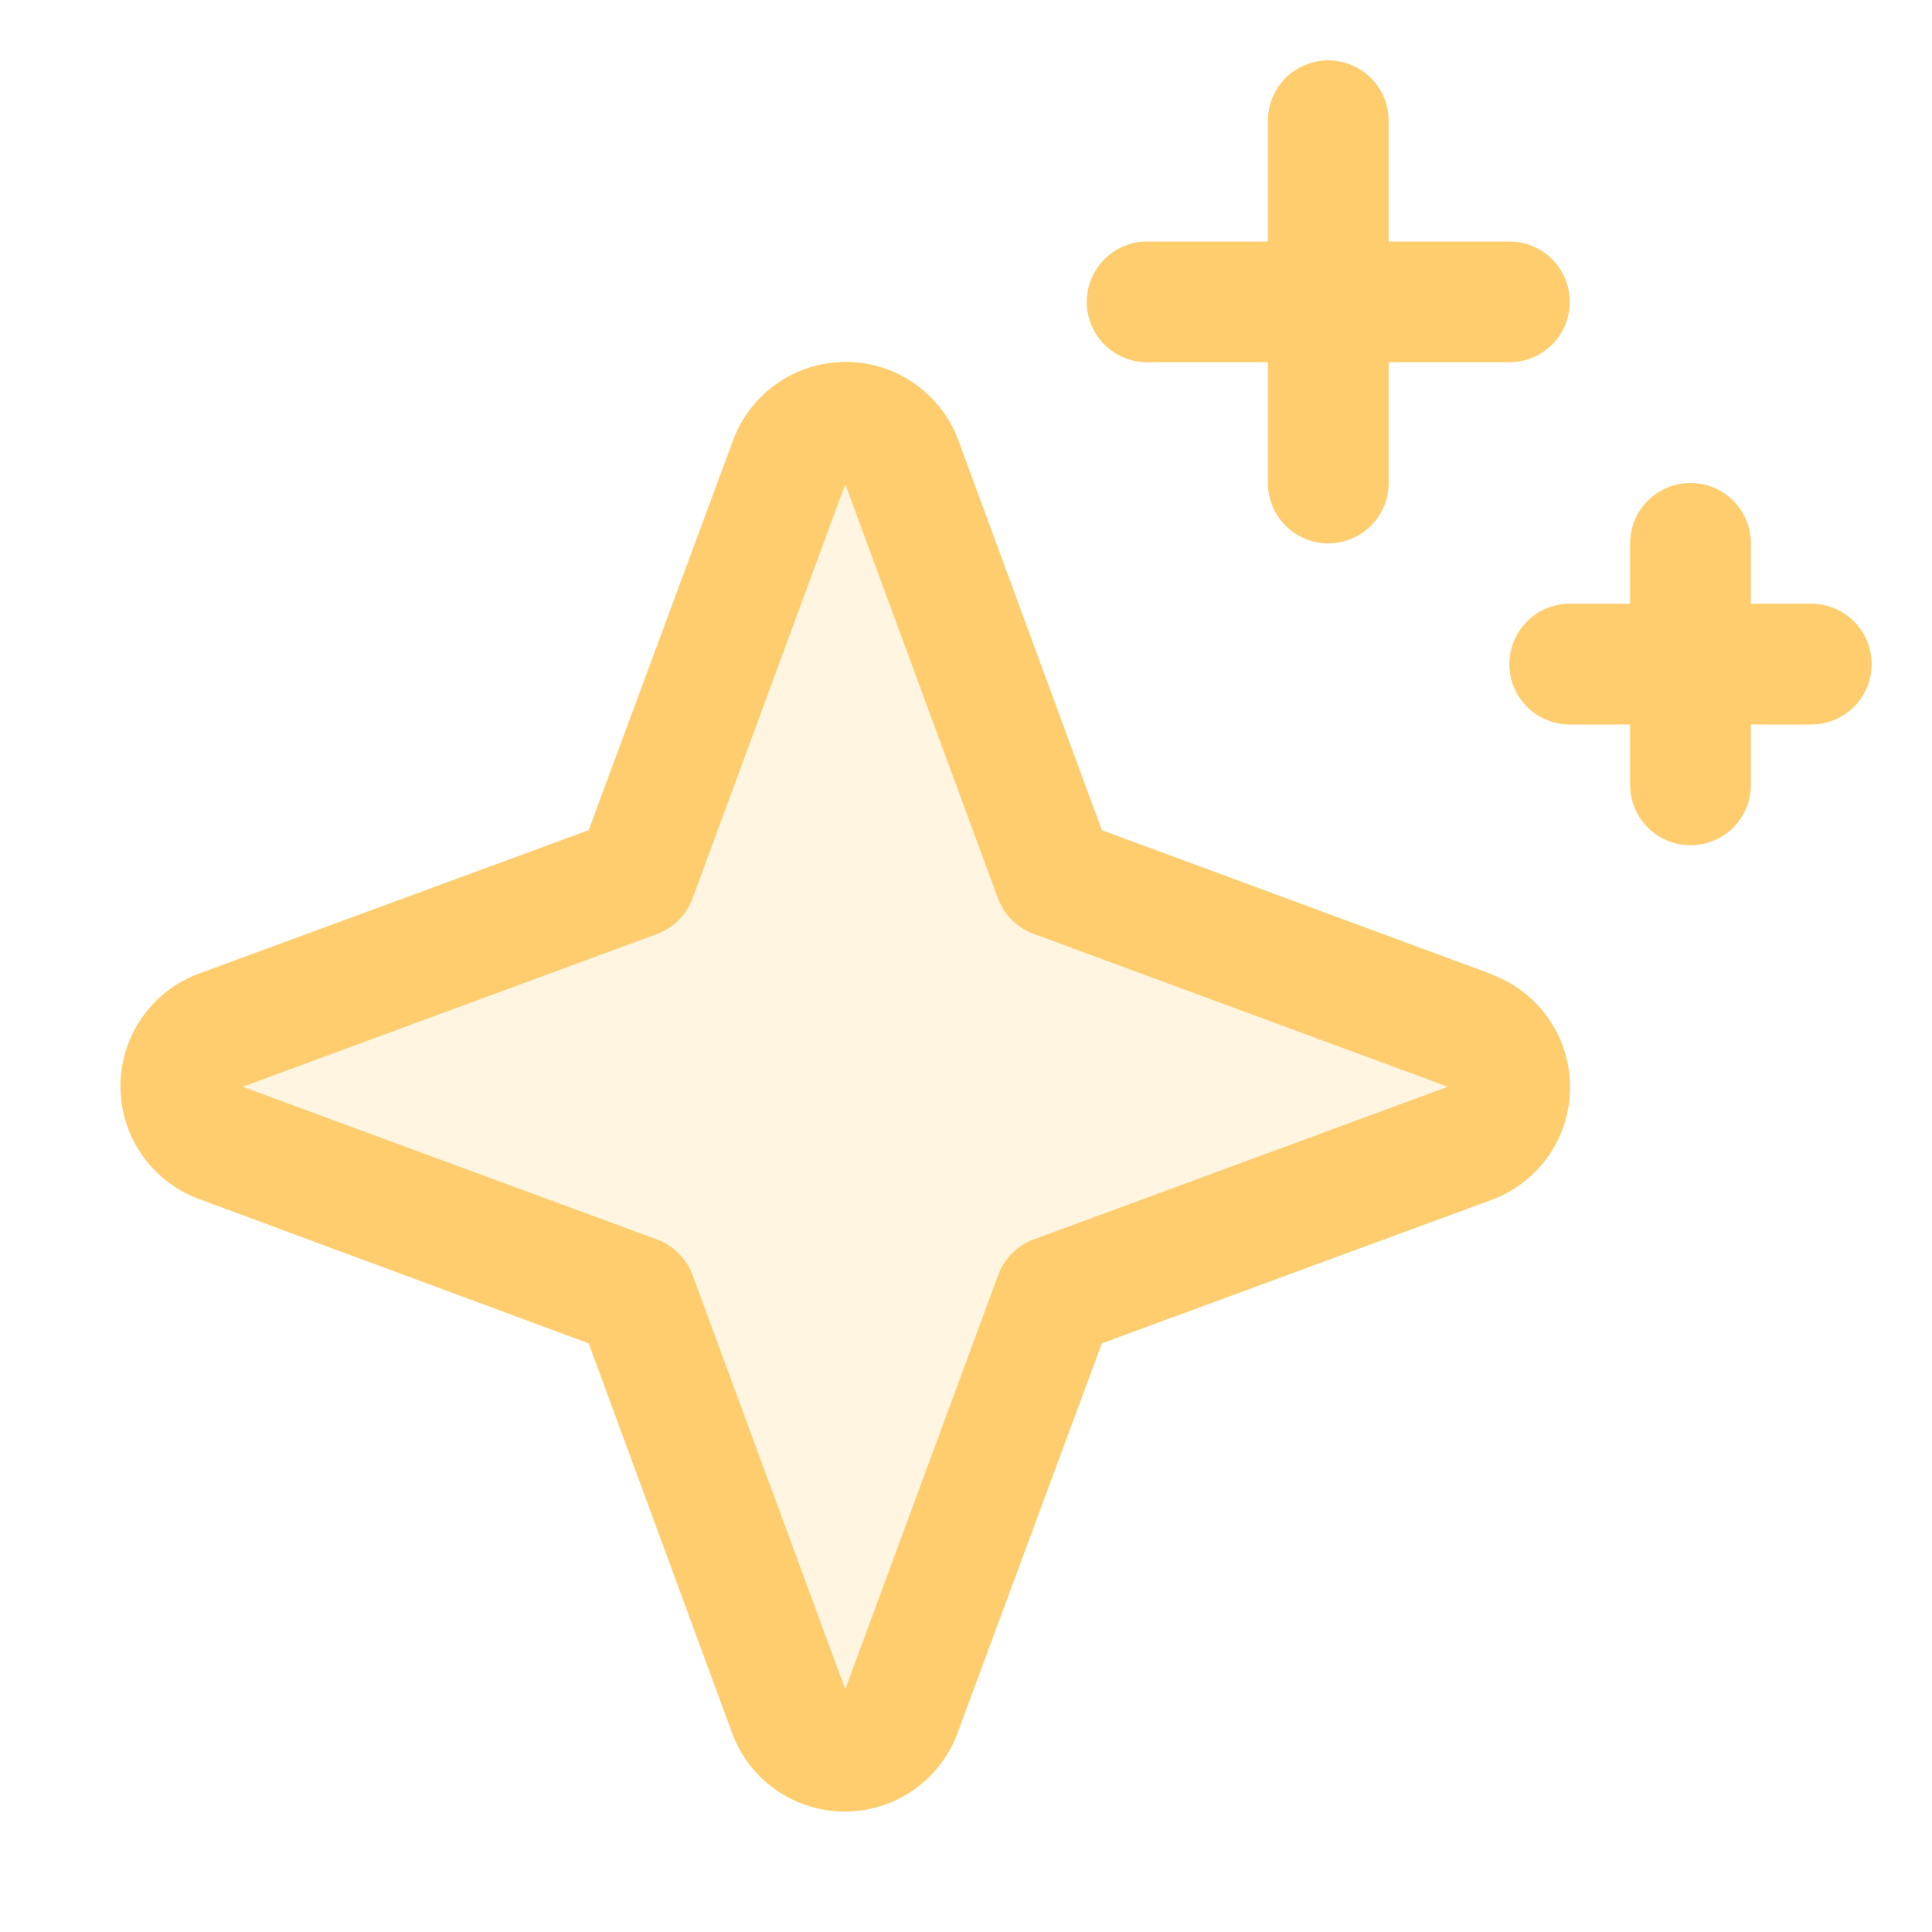
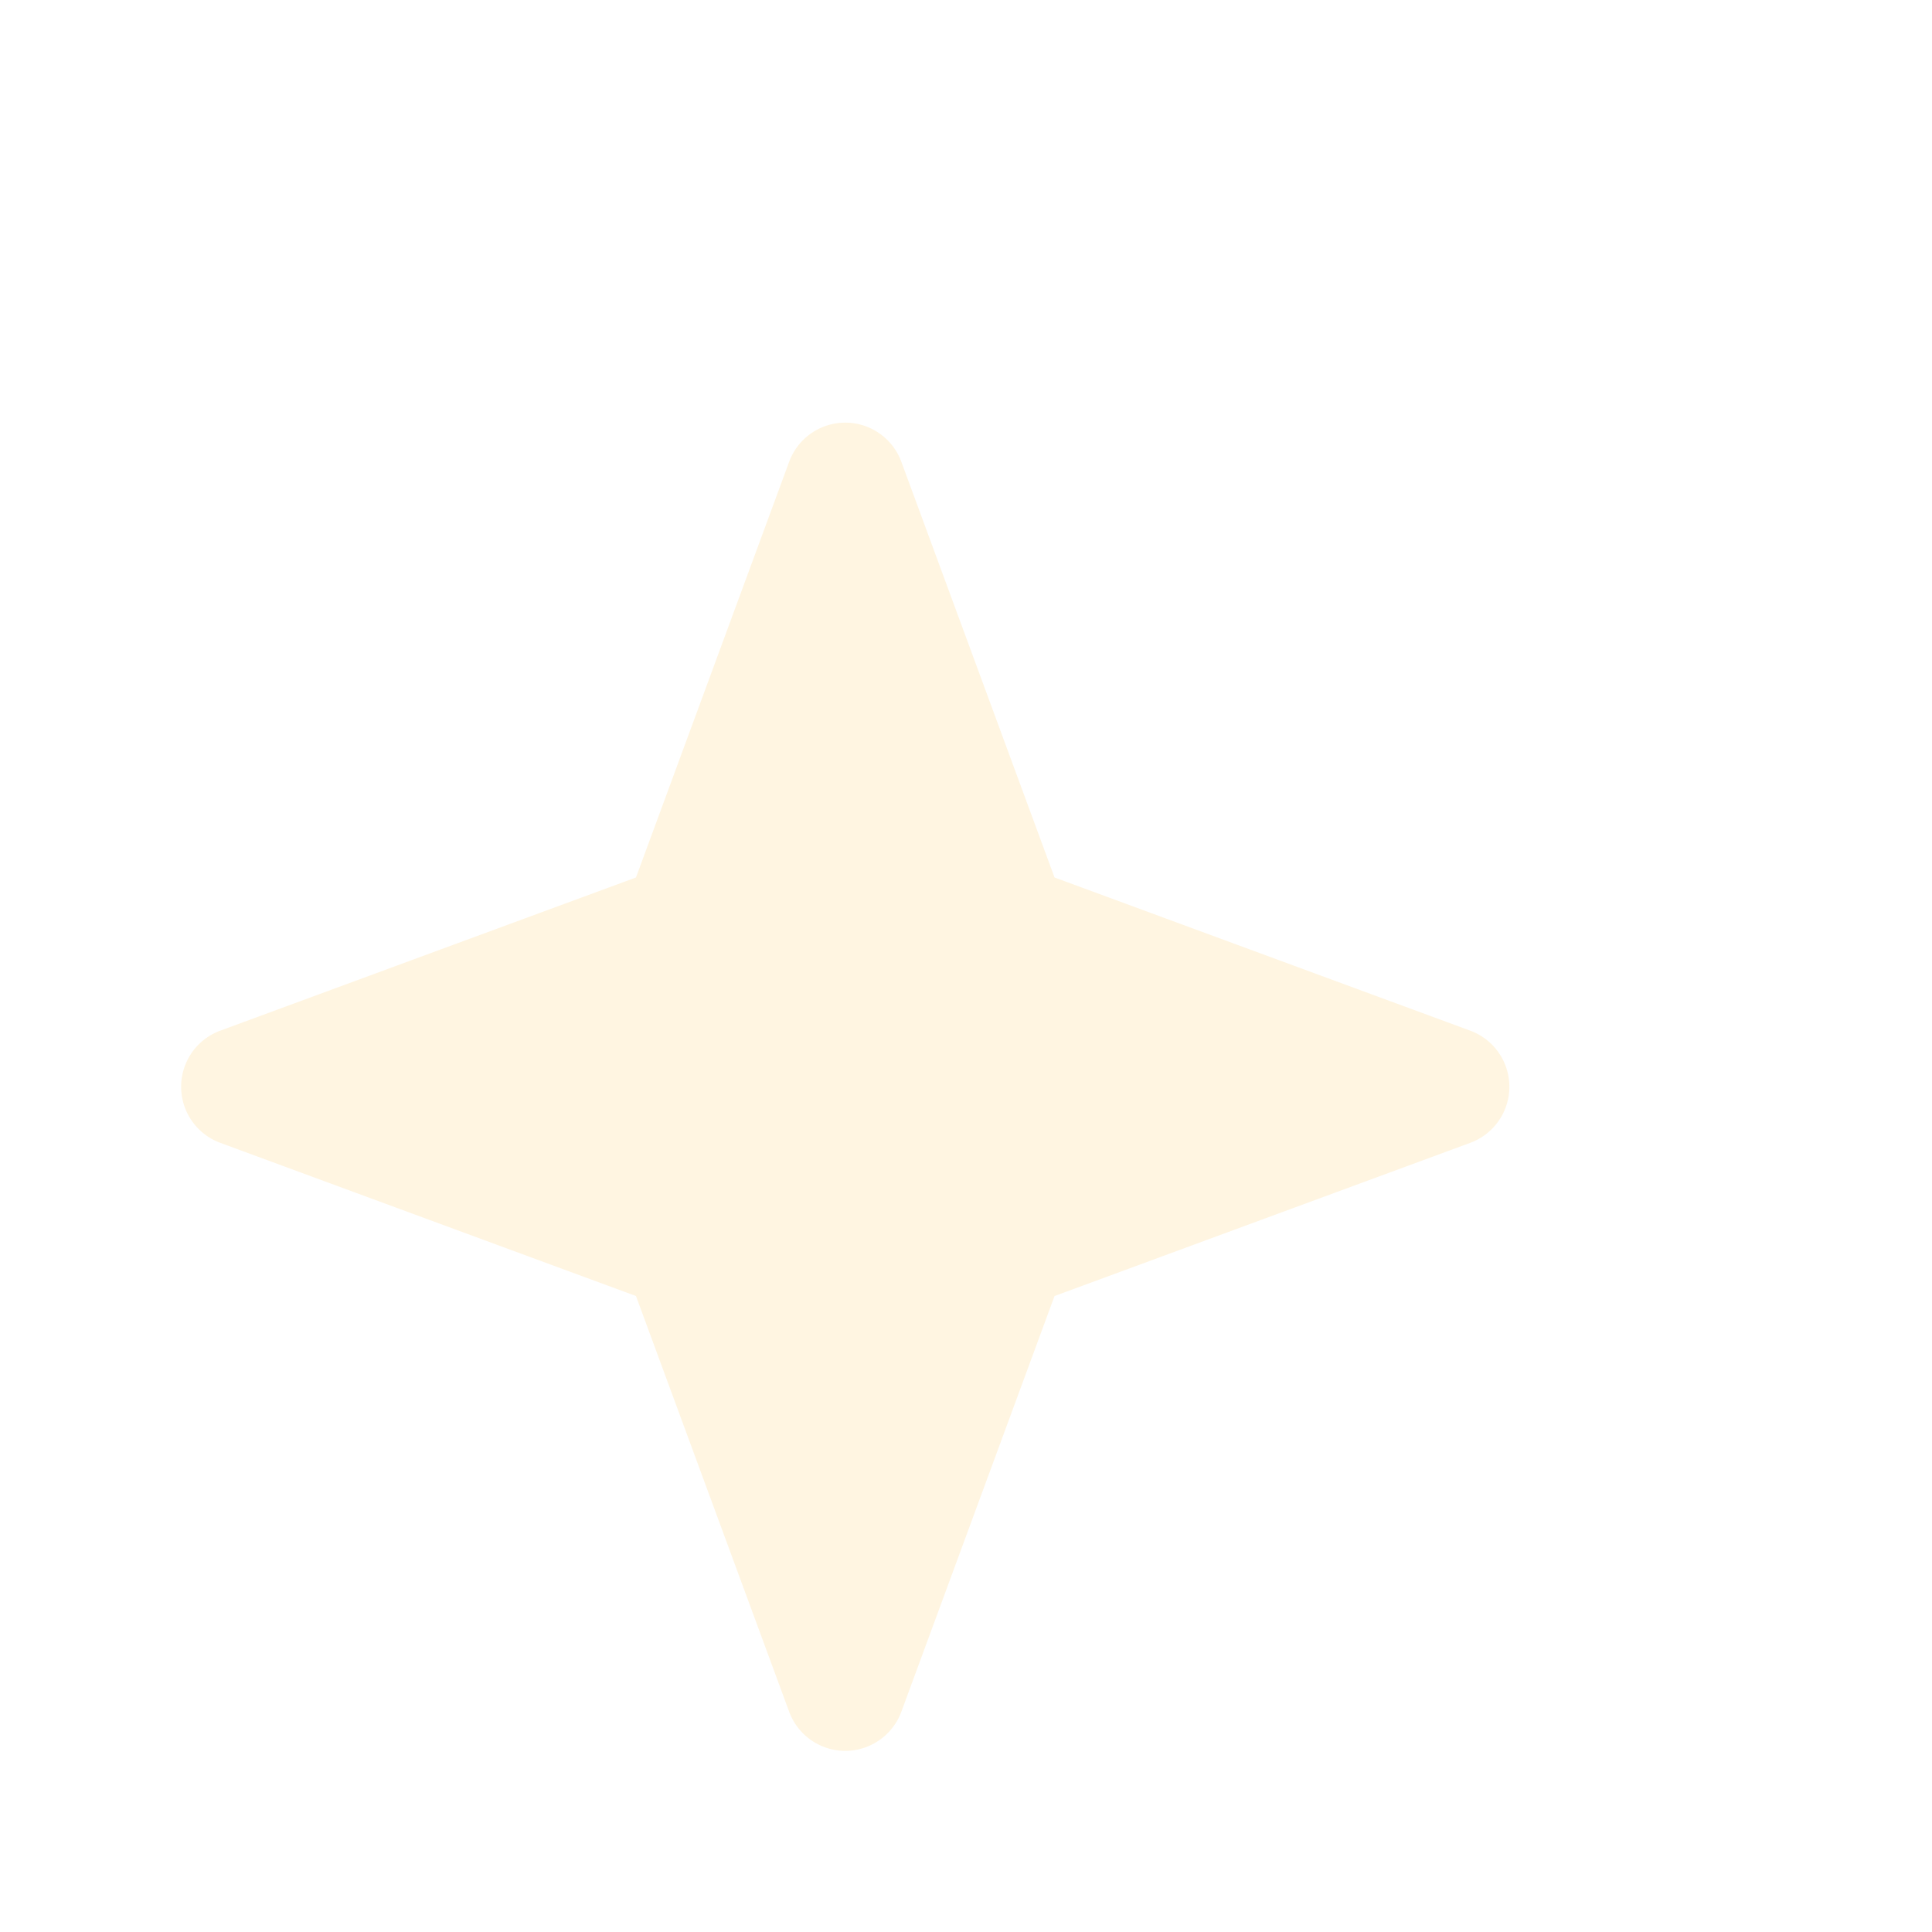
<svg xmlns="http://www.w3.org/2000/svg" width="84" height="84" fill="#ffcd6d" viewBox="0 0 256 256">
  <path d="m194.82 151.43-55.09 20.3-20.3 55.09a7.92 7.92 0 0 1-14.86 0l-20.3-55.09-55.09-20.3a7.92 7.92 0 0 1 0-14.86l55.09-20.3 20.3-55.09a7.92 7.92 0 0 1 14.86 0l20.3 55.09 55.09 20.3a7.92 7.92 0 0 1 0 14.86z" opacity=".2" />
-   <path d="M197.58 129.06 146 110l-19-51.62a15.92 15.92 0 0 0-29.88 0L78 110l-51.62 19a15.92 15.92 0 0 0 0 29.88L78 178l19 51.62a15.92 15.92 0 0 0 29.88 0L146 178l51.62-19a15.92 15.92 0 0 0 0-29.88zM137 164.22a8 8 0 0 0-4.74 4.74L112 223.85 91.78 169a8 8 0 0 0-4.78-4.78L32.15 144 87 123.78a8 8 0 0 0 4.78-4.78L112 64.15 132.22 119a8 8 0 0 0 4.74 4.74L191.85 144zM144 40a8 8 0 0 1 8-8h16V16a8 8 0 0 1 16 0v16h16a8 8 0 0 1 0 16h-16v16a8 8 0 0 1-16 0V48h-16a8 8 0 0 1-8-8zm104 48a8 8 0 0 1-8 8h-8v8a8 8 0 0 1-16 0v-8h-8a8 8 0 0 1 0-16h8v-8a8 8 0 0 1 16 0v8h8a8 8 0 0 1 8 8z" />
</svg>